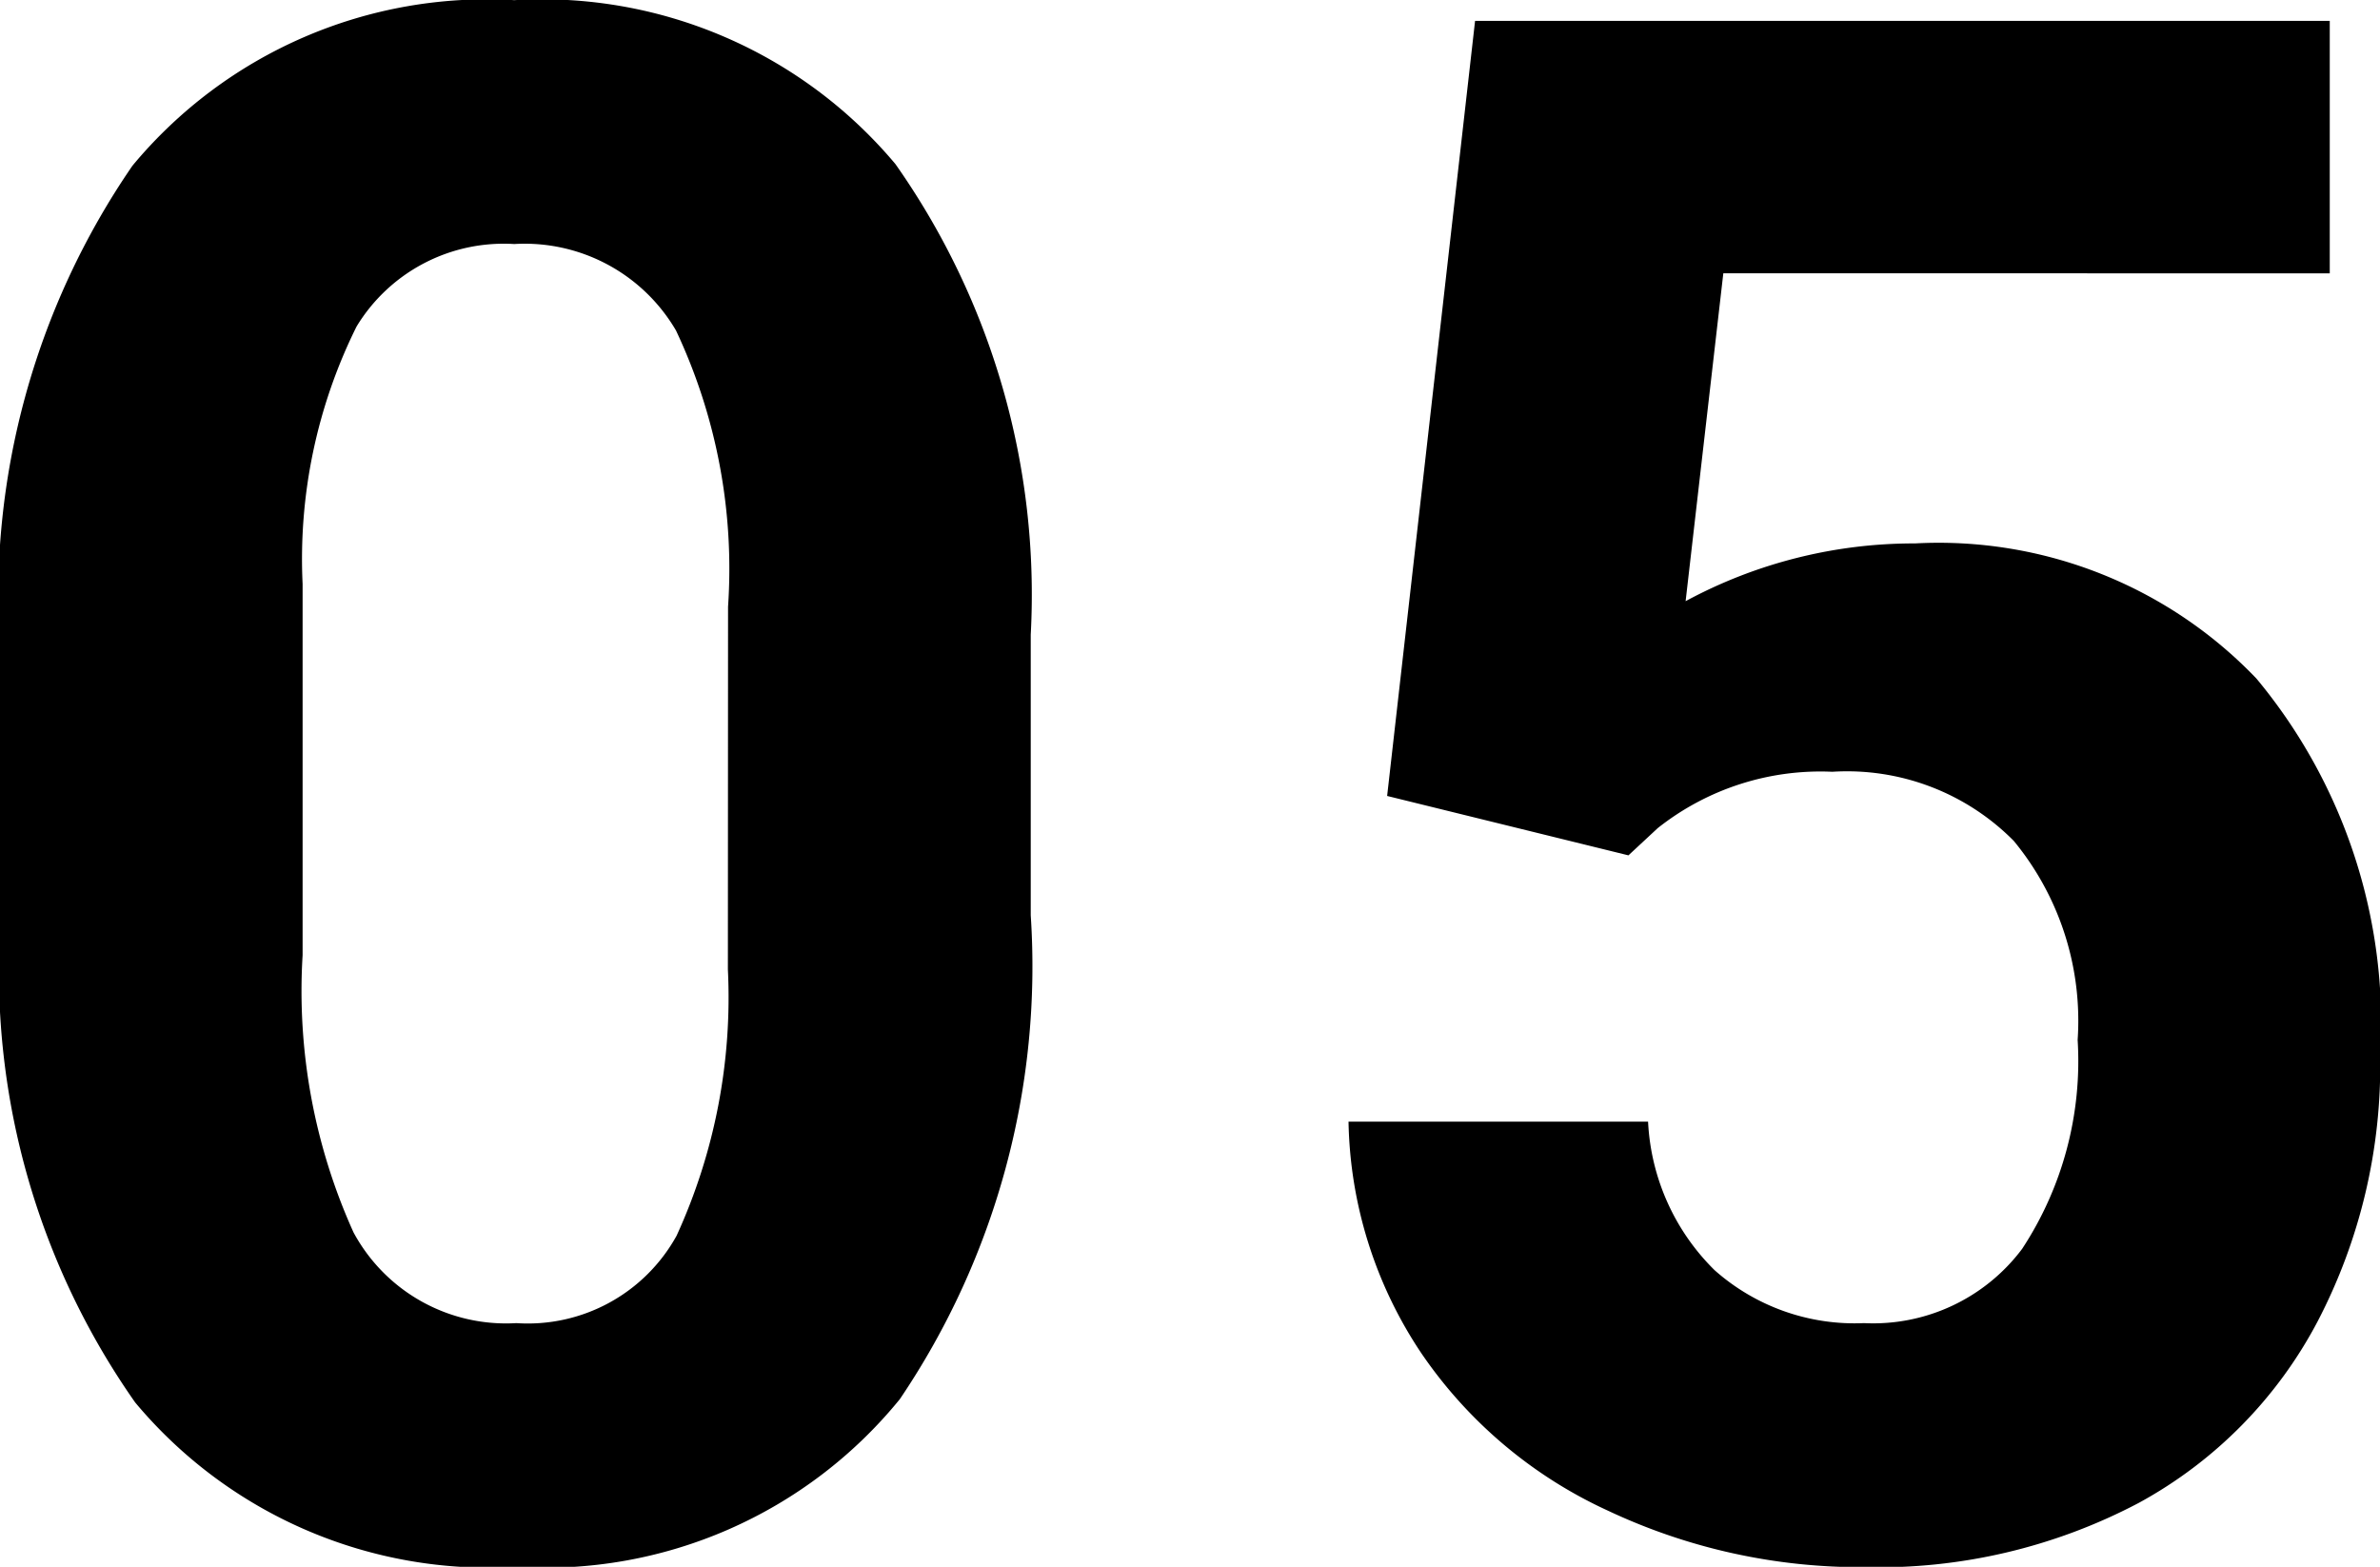
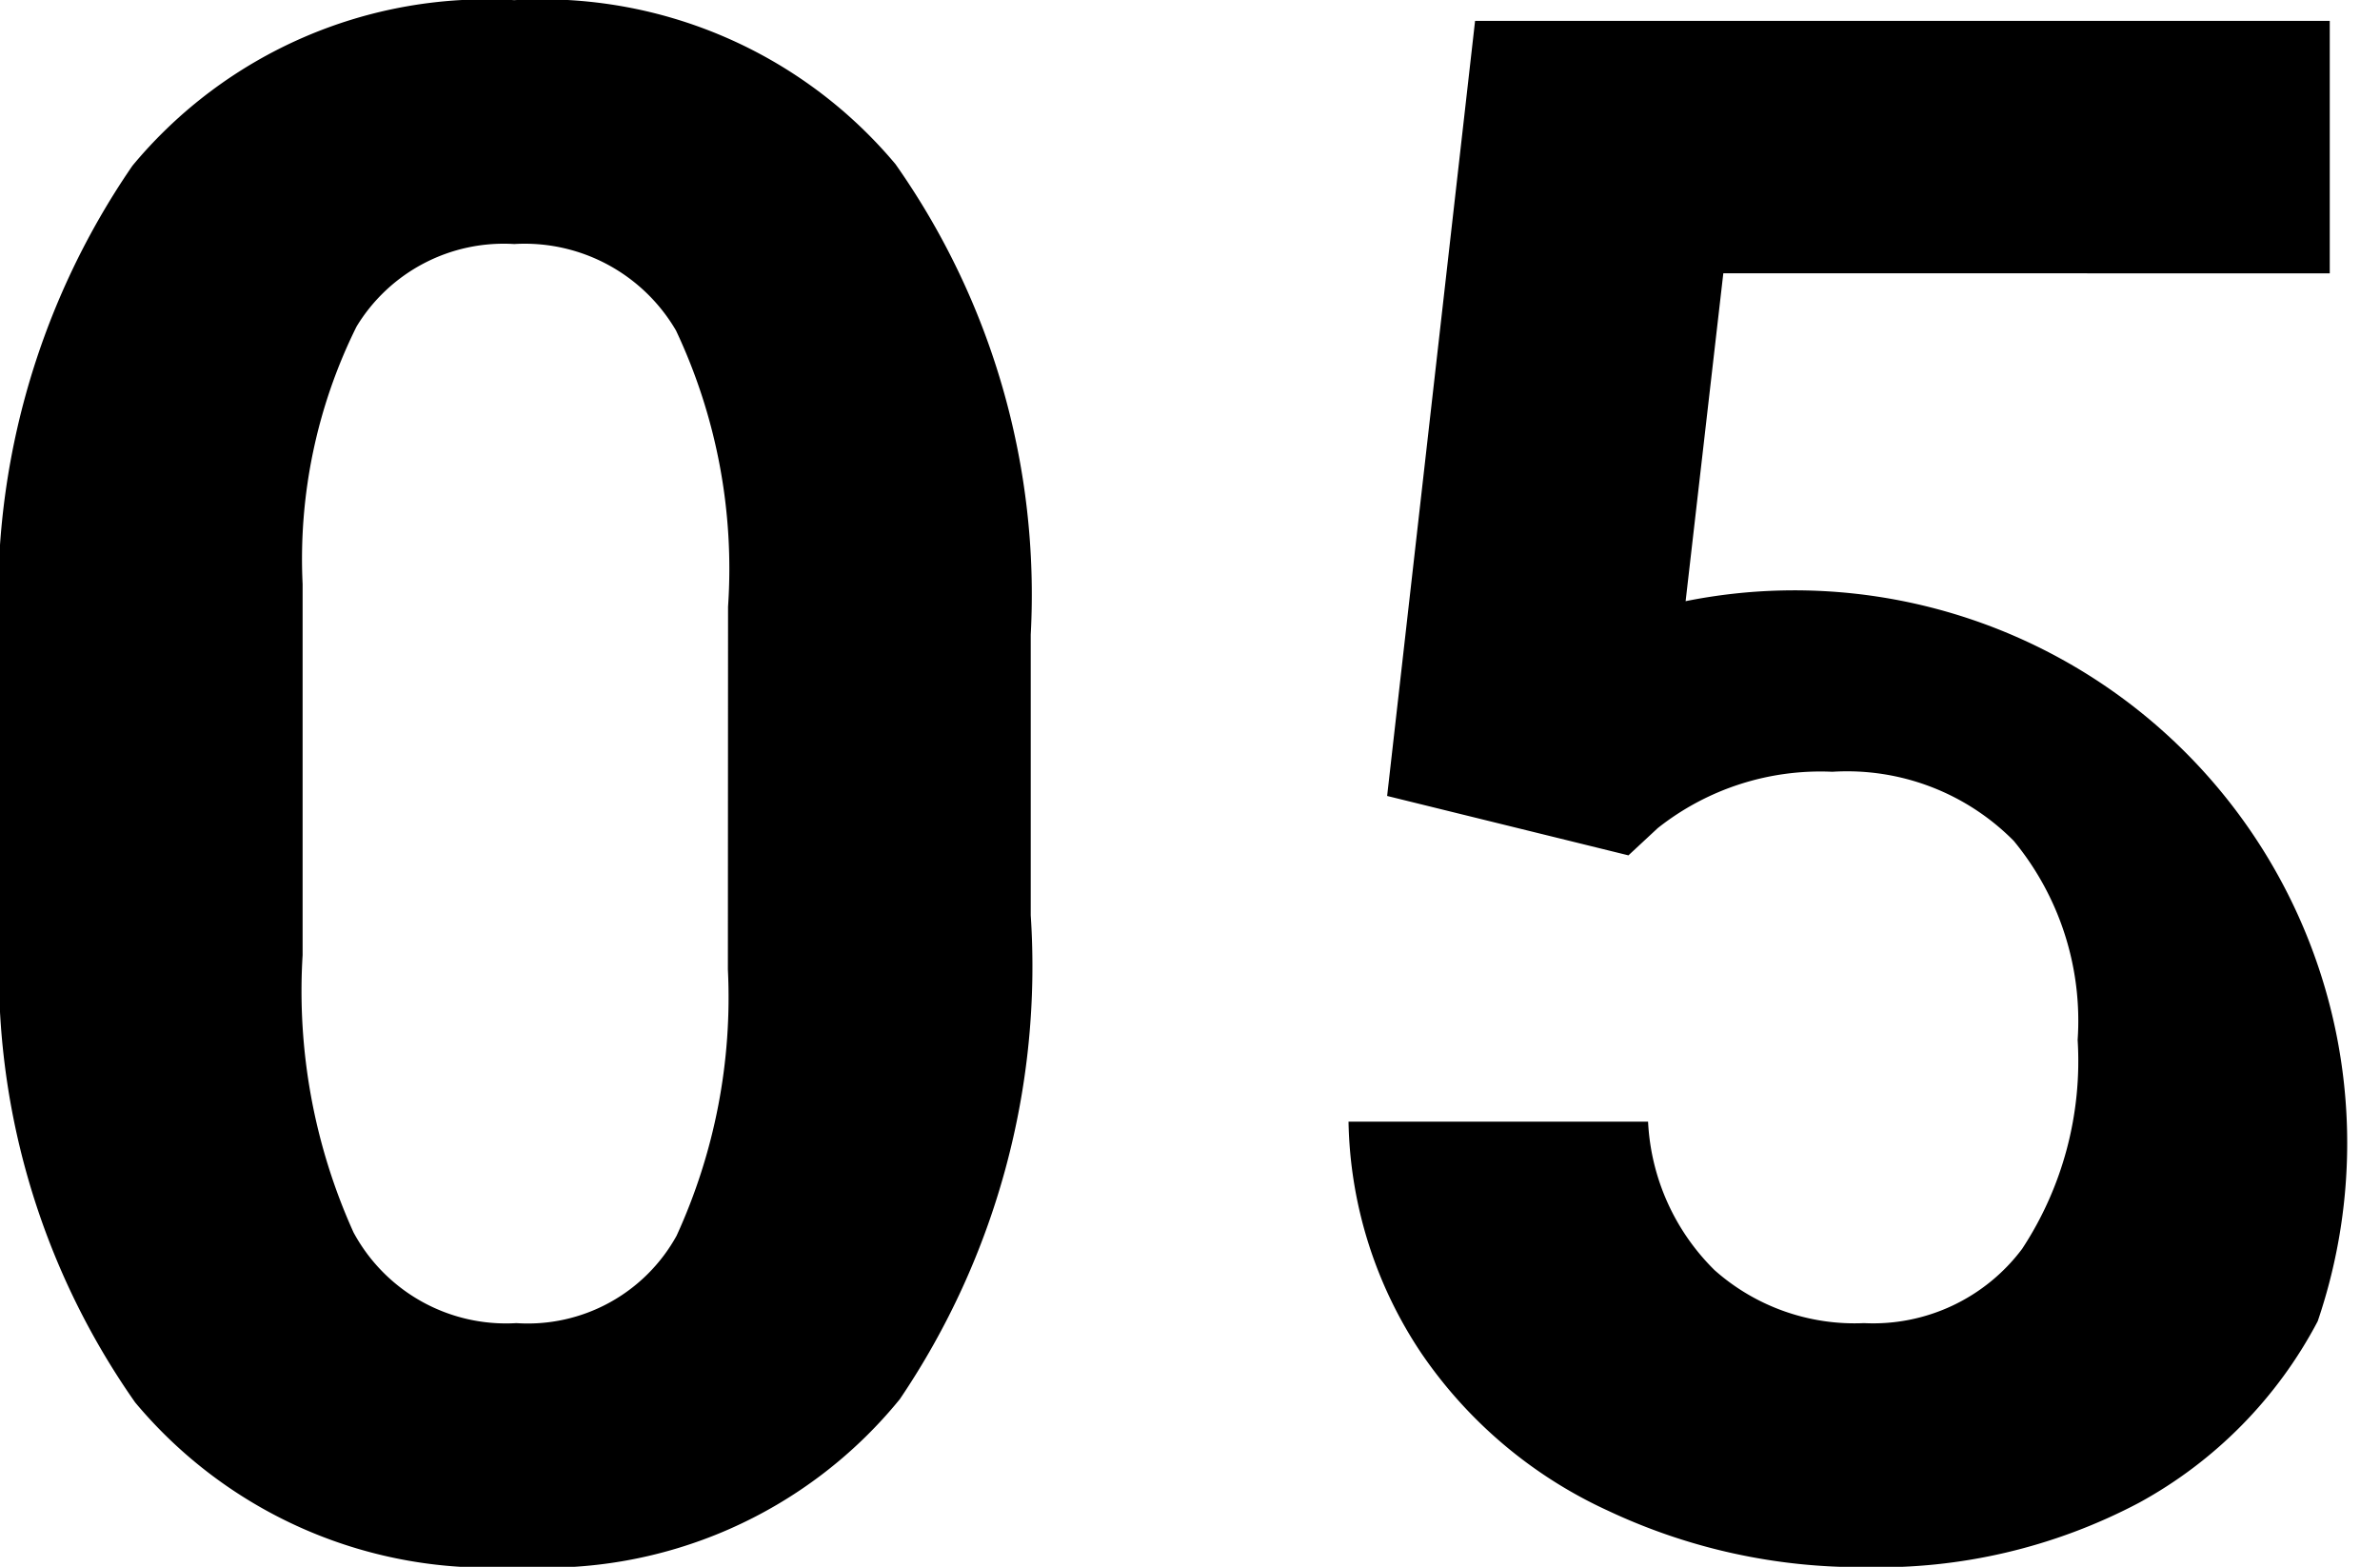
<svg xmlns="http://www.w3.org/2000/svg" width="28.849" height="18.992" viewBox="0 0 28.849 18.992">
-   <path d="M13.7-7.643a9.364,9.364,0,0,1-1.587,5.865A5.539,5.539,0,0,1,7.465.254,5.578,5.578,0,0,1,2.844-1.739,9.09,9.09,0,0,1,1.206-7.452v-3.4a9.241,9.241,0,0,1,1.606-5.878,5.581,5.581,0,0,1,4.627-2.006,5.586,5.586,0,0,1,4.621,1.987A9.062,9.062,0,0,1,13.7-11.045Zm-3.669-3.741A6.769,6.769,0,0,0,9.4-14.732,2.124,2.124,0,0,0,7.439-15.78a2.086,2.086,0,0,0-1.911,1,6.334,6.334,0,0,0-.654,3.12v4.5A7.105,7.105,0,0,0,5.491-3.8,2.1,2.1,0,0,0,7.465-2.7,2.06,2.06,0,0,0,9.407-3.759a6.935,6.935,0,0,0,.622-3.228ZM18.02-9.09l1.066-9.395H29.446v3.06H22.095l-.457,3.974a5.817,5.817,0,0,1,2.78-.7,5.328,5.328,0,0,1,4.139,1.638,6.542,6.542,0,0,1,1.5,4.583A6.7,6.7,0,0,1,29.3-2.723a5.332,5.332,0,0,1-2.165,2.2,6.757,6.757,0,0,1-3.326.781A7.176,7.176,0,0,1,20.7-.425a5.517,5.517,0,0,1-2.266-1.911,5.207,5.207,0,0,1-.882-2.806h3.631a2.712,2.712,0,0,0,.806,1.8A2.556,2.556,0,0,0,23.8-2.7a2.256,2.256,0,0,0,1.917-.9,4.146,4.146,0,0,0,.673-2.533,3.429,3.429,0,0,0-.774-2.412,2.842,2.842,0,0,0-2.2-.838A3.176,3.176,0,0,0,21.3-8.7l-.355.33Z" transform="translate(-1.206 18.738)" />
+   <path d="M13.7-7.643a9.364,9.364,0,0,1-1.587,5.865A5.539,5.539,0,0,1,7.465.254,5.578,5.578,0,0,1,2.844-1.739,9.09,9.09,0,0,1,1.206-7.452v-3.4a9.241,9.241,0,0,1,1.606-5.878,5.581,5.581,0,0,1,4.627-2.006,5.586,5.586,0,0,1,4.621,1.987A9.062,9.062,0,0,1,13.7-11.045Zm-3.669-3.741A6.769,6.769,0,0,0,9.4-14.732,2.124,2.124,0,0,0,7.439-15.78a2.086,2.086,0,0,0-1.911,1,6.334,6.334,0,0,0-.654,3.12v4.5A7.105,7.105,0,0,0,5.491-3.8,2.1,2.1,0,0,0,7.465-2.7,2.06,2.06,0,0,0,9.407-3.759a6.935,6.935,0,0,0,.622-3.228ZM18.02-9.09l1.066-9.395H29.446v3.06H22.095l-.457,3.974A6.7,6.7,0,0,1,29.3-2.723a5.332,5.332,0,0,1-2.165,2.2,6.757,6.757,0,0,1-3.326.781A7.176,7.176,0,0,1,20.7-.425a5.517,5.517,0,0,1-2.266-1.911,5.207,5.207,0,0,1-.882-2.806h3.631a2.712,2.712,0,0,0,.806,1.8A2.556,2.556,0,0,0,23.8-2.7a2.256,2.256,0,0,0,1.917-.9,4.146,4.146,0,0,0,.673-2.533,3.429,3.429,0,0,0-.774-2.412,2.842,2.842,0,0,0-2.2-.838A3.176,3.176,0,0,0,21.3-8.7l-.355.33Z" transform="translate(-1.206 18.738)" />
</svg>